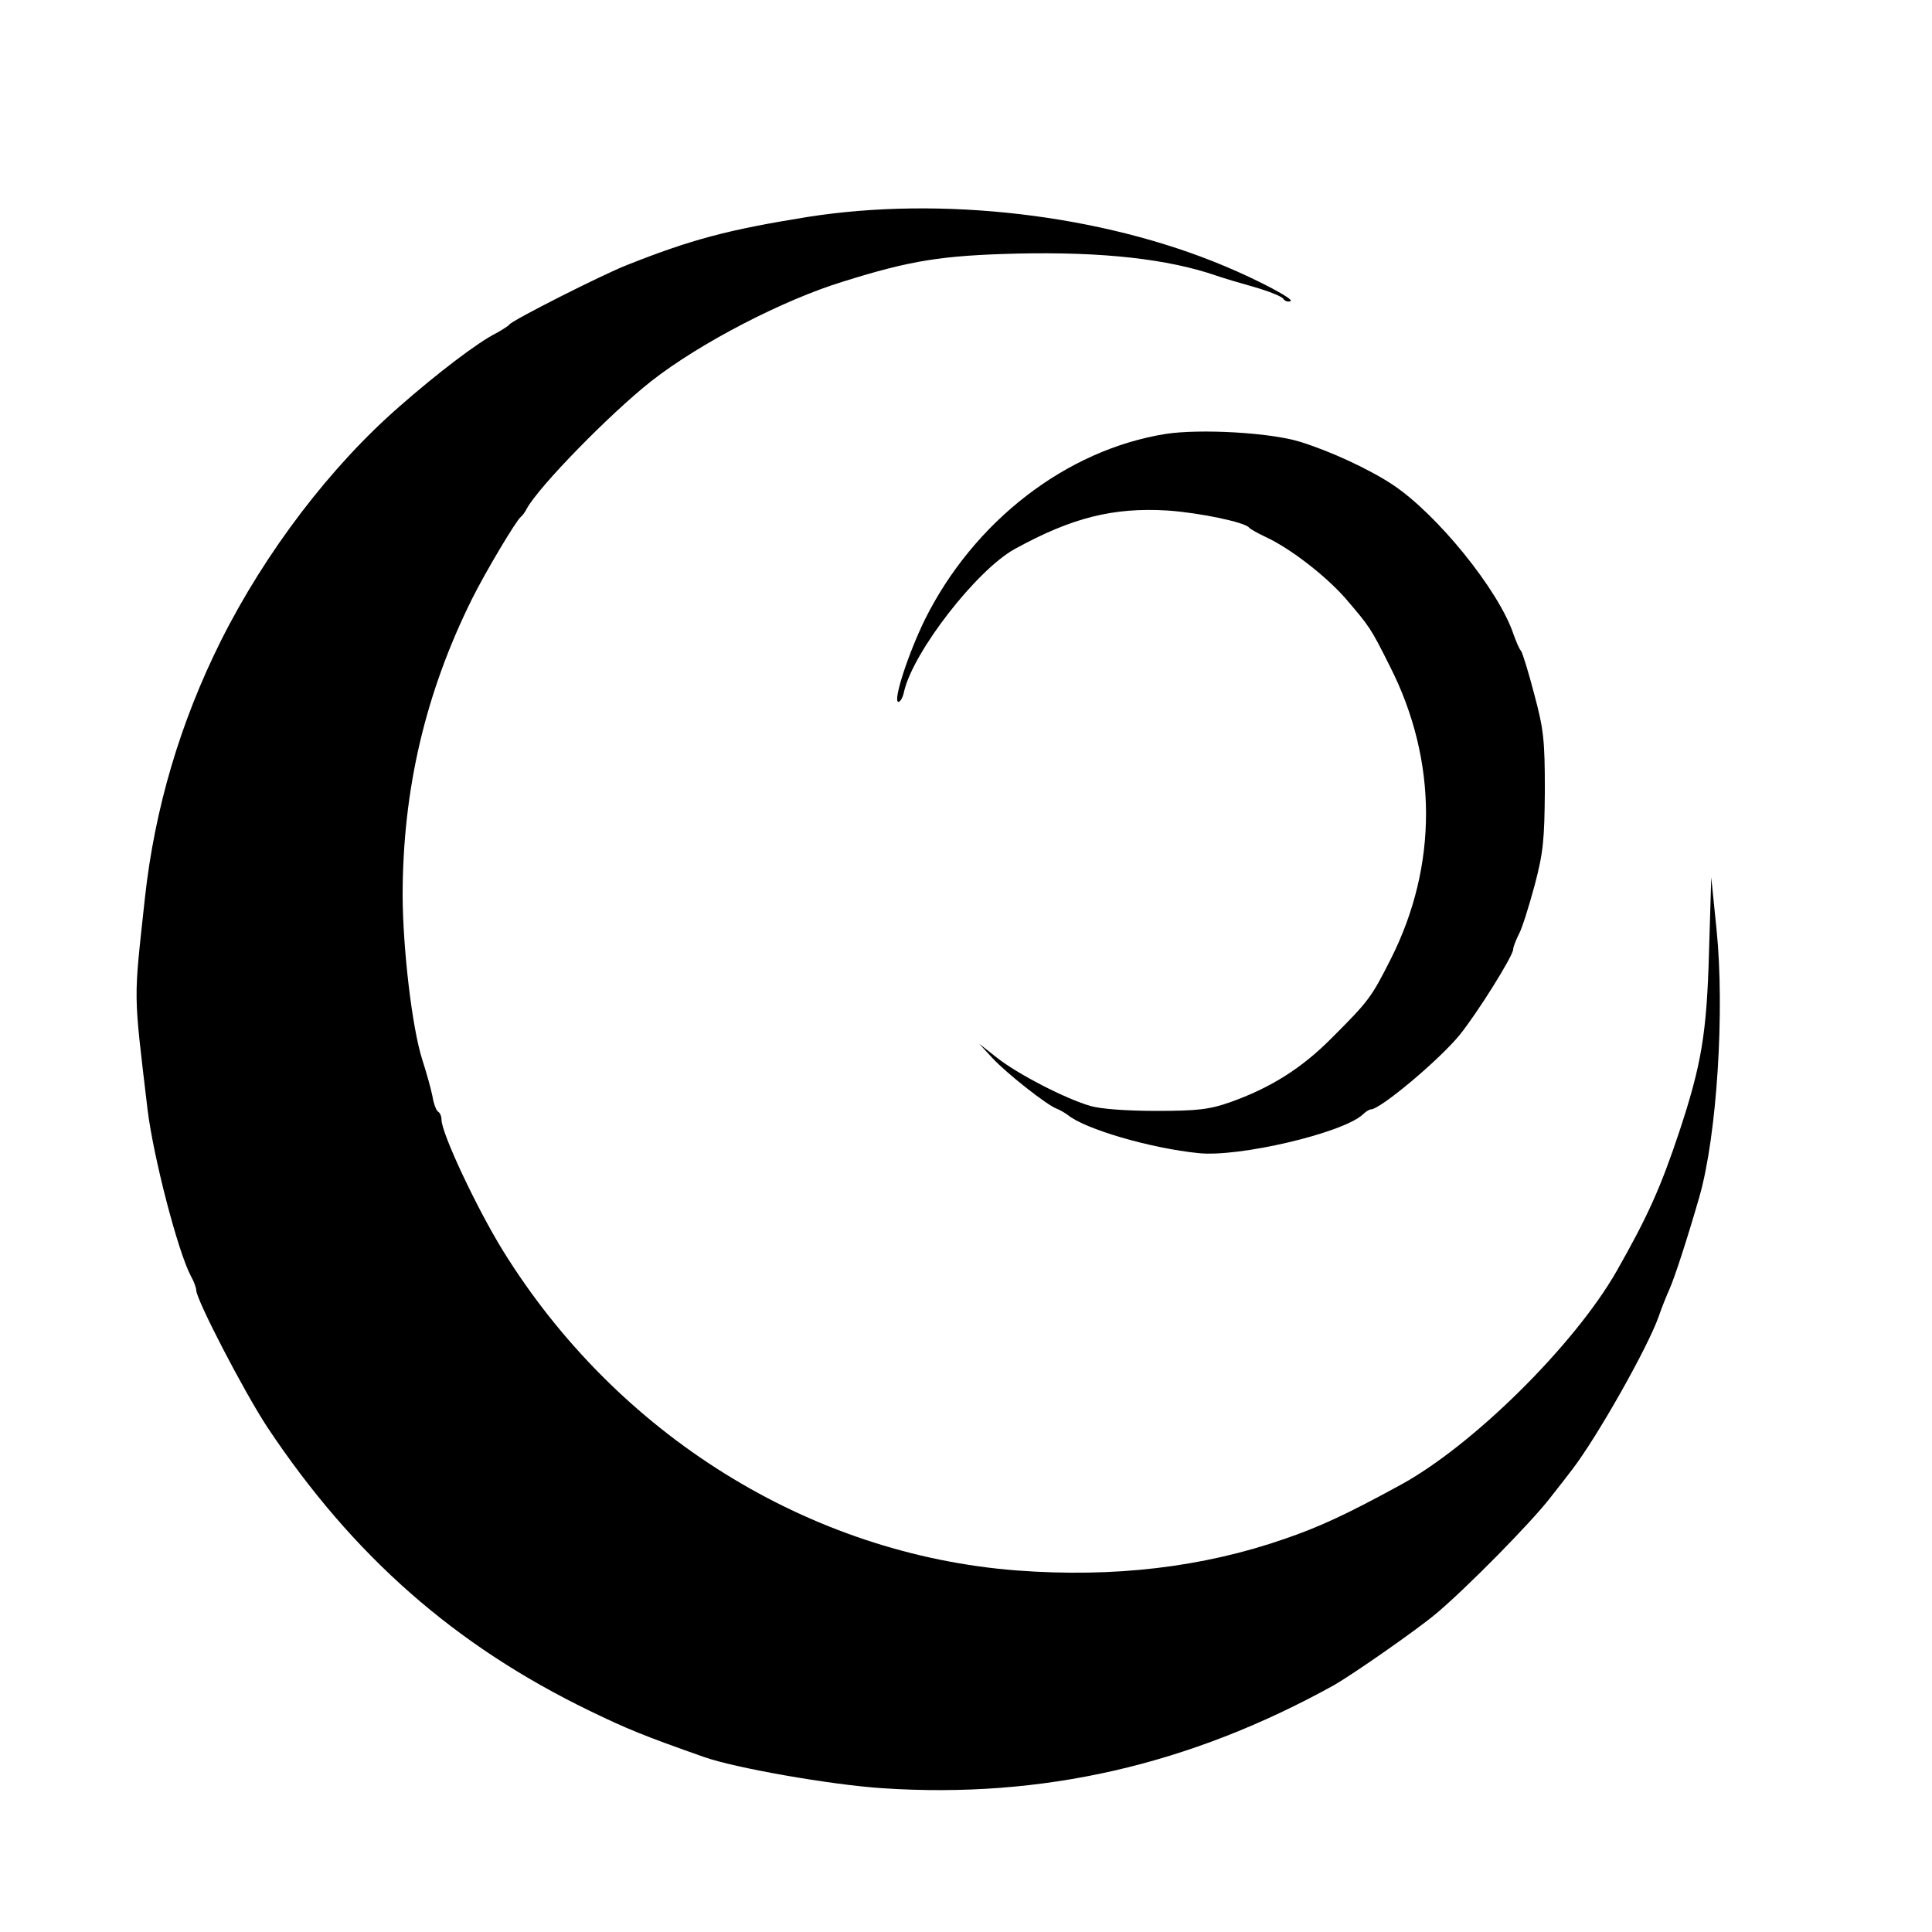
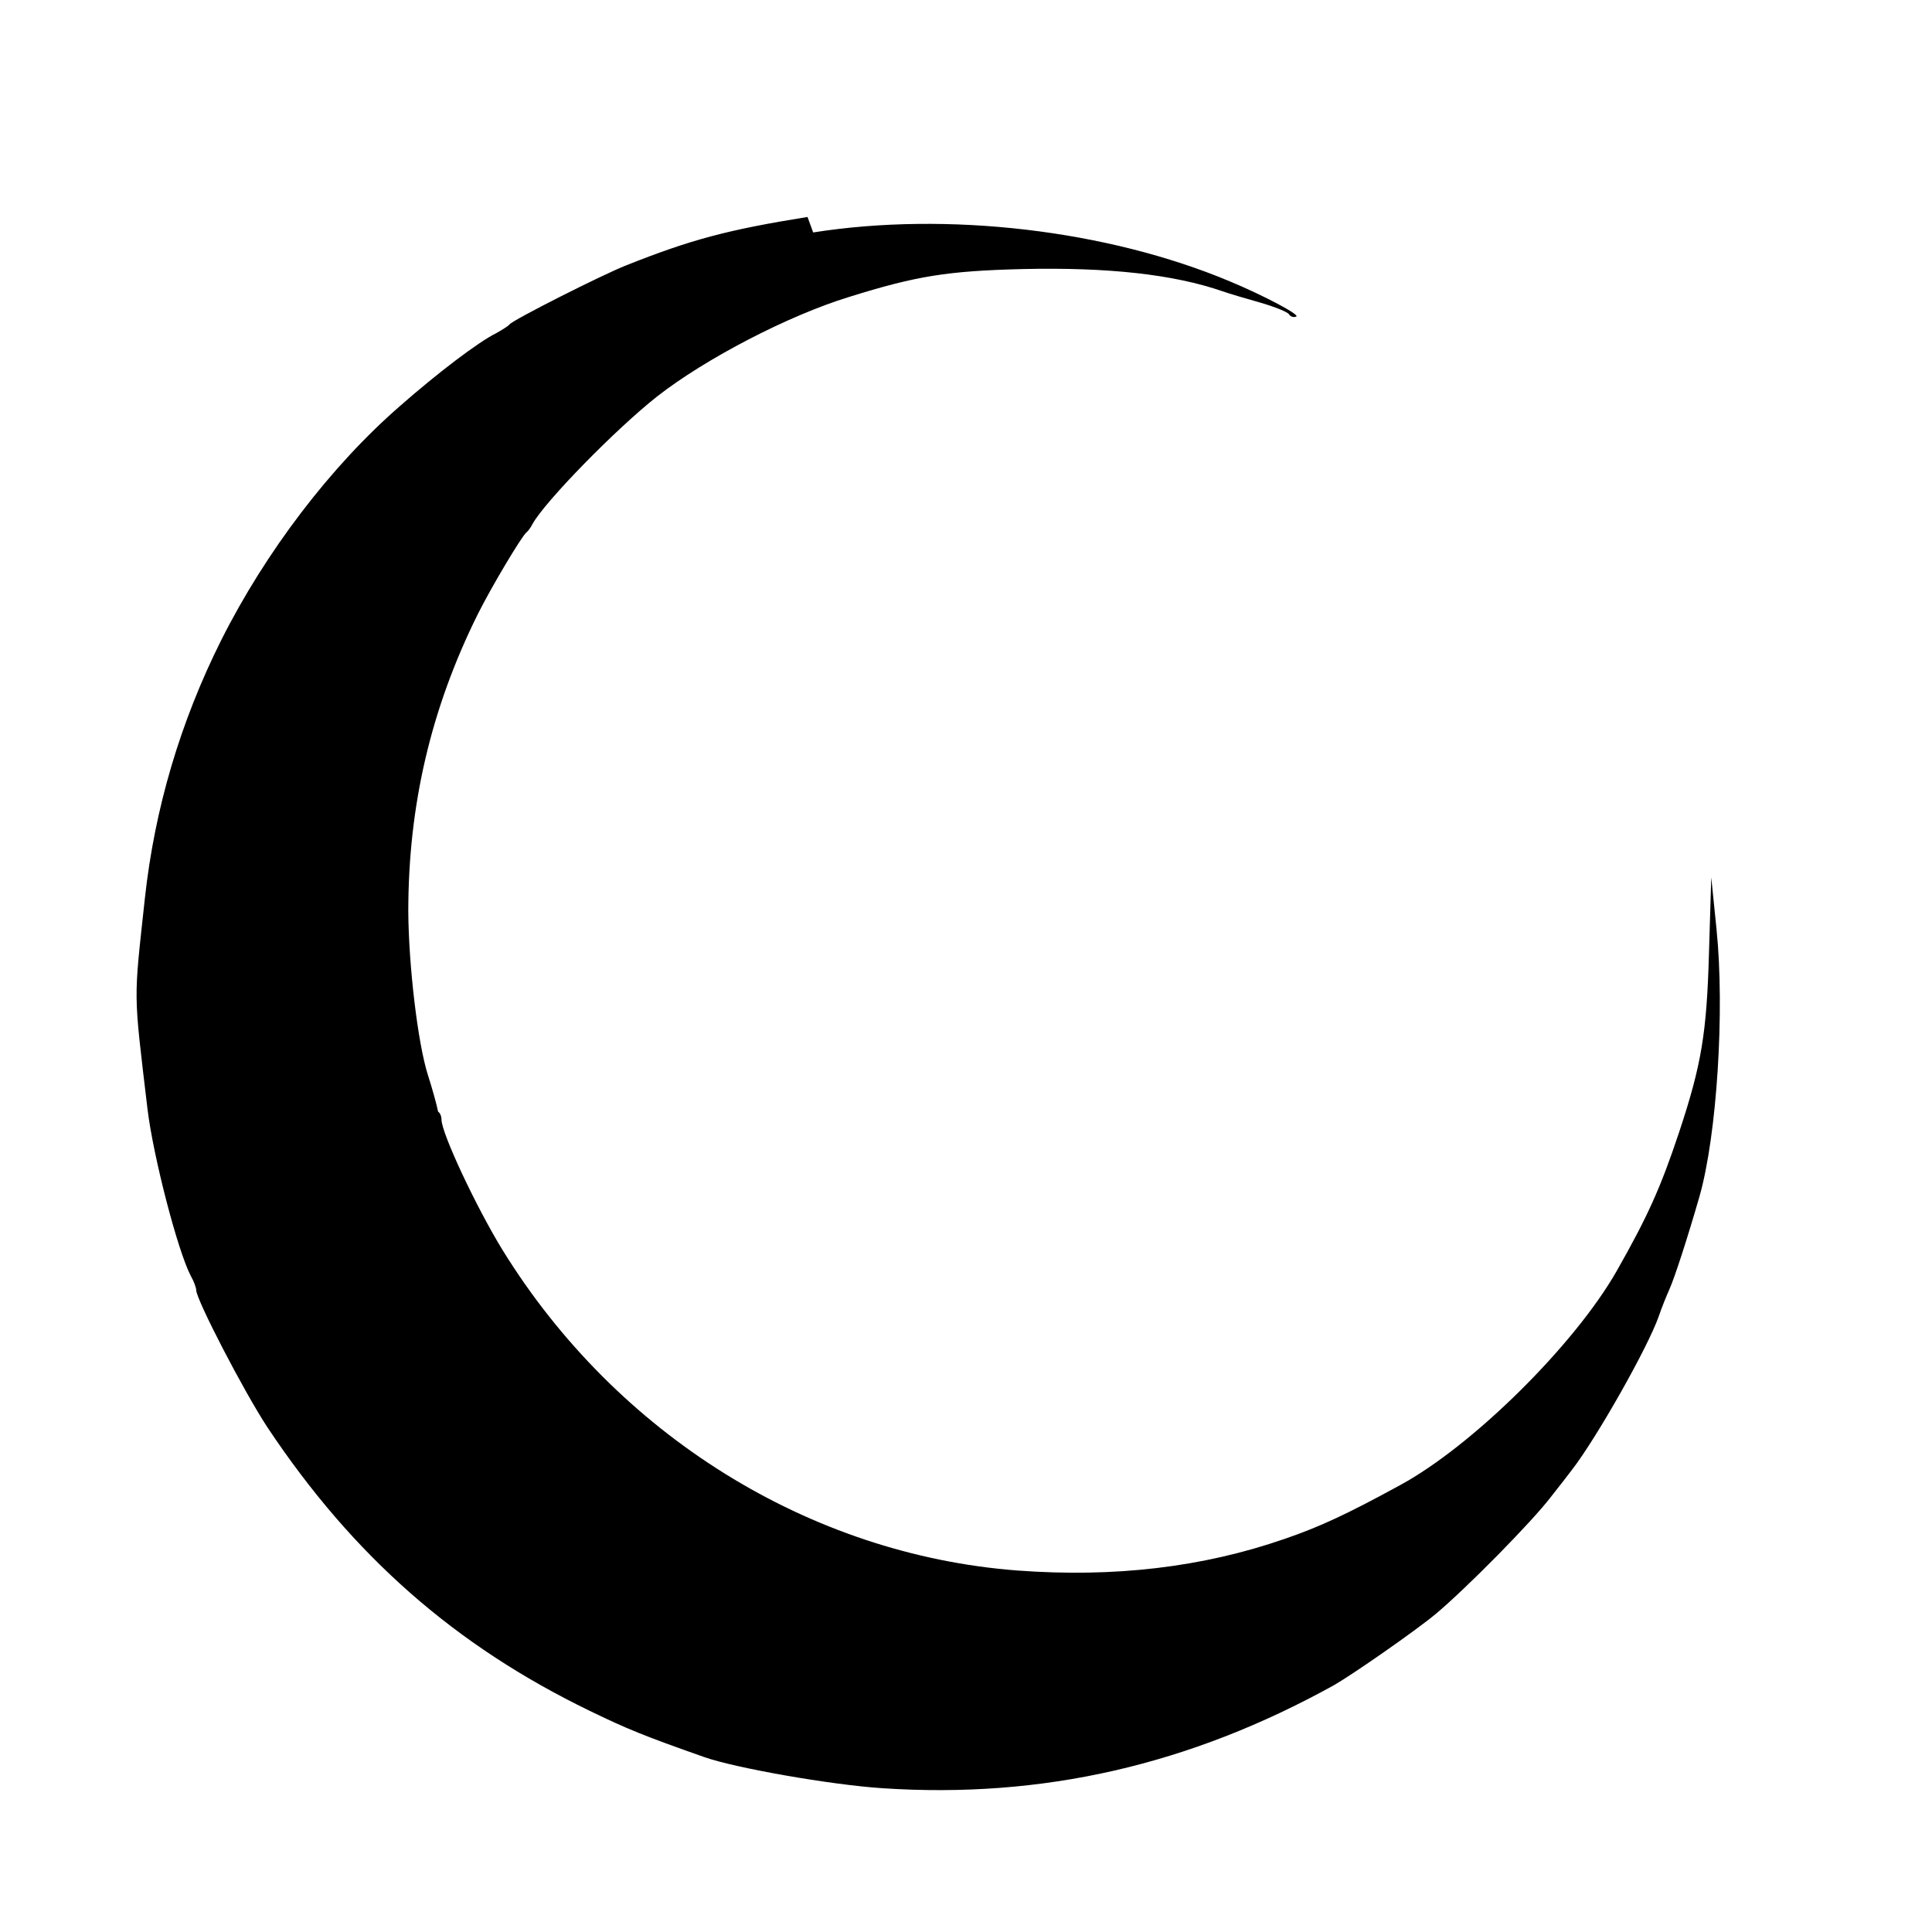
<svg xmlns="http://www.w3.org/2000/svg" height="512pt" preserveAspectRatio="xMidYMid meet" viewBox="0 0 512 512" width="512pt">
  <g transform="matrix(.1 0 0 -.1 0 512)">
-     <path d="m2140 4545c-212-34-309-60-480-128-66-26-303-146-310-157-3-4-19-14-35-23-47-23-156-106-255-193-183-159-356-386-474-621-108-216-176-445-202-683-30-279-31-239 7-560 15-124 80-376 115-442 8-14 14-31 14-37 0-25 127-270 189-364 227-341 497-578 854-751 99-48 143-66 302-122 81-29 336-74 474-83 423-28 813 61 1196 273 49 28 216 144 270 189 79 66 254 243 305 310 22 28 48 61 56 72 65 84 201 324 230 407 7 21 20 53 28 71 14 31 49 139 80 247 46 162 67 491 45 707l-14 138-6-200c-6-214-20-297-79-475-49-147-83-223-166-369-112-196-382-463-574-567-141-77-212-110-305-142-219-76-453-103-709-84-551 42-1062 360-1364 849-70 114-162 310-162 346 0 9-4 18-9 21s-12 22-15 41c-4 20-16 63-27 97-27 85-51 290-52 433 0 282 60 538 184 788 37 74 116 206 129 217 4 3 11 12 16 22 33 60 221 252 330 338 129 101 349 215 509 264 179 56 261 69 461 74 226 5 399-14 529-59 17-6 61-19 100-30 38-11 73-25 76-31 4-6 12-9 19-6 12 4-84 55-175 93-326 137-750 186-1105 130z" />
-     <path d="m3089 3970c-263-42-508-231-638-492-44-90-86-218-70-218 5 0 12 12 15 28 25 106 192 321 293 377 151 83 261 111 406 102 85-6 204-31 215-45 3-4 23-15 44-25 65-30 158-102 211-162 65-76 67-78 119-182 126-249 127-526 2-774-52-103-59-112-156-209-80-81-163-133-270-171-54-19-86-23-195-23-78 0-148 5-175 13-66 19-194 85-248 128l-47 37 35-38c37-40 145-125 170-134 8-3 22-11 30-17 45-37 218-88 347-101 107-11 380 53 434 102 8 8 18 14 22 14 25 0 181 131 235 197 47 58 142 210 142 227 0 6 7 24 15 40 9 16 27 75 42 130 23 87 26 121 27 251 0 133-3 162-28 255-15 58-31 109-35 115-5 5-13 25-20 44-39 117-203 319-321 397-64 42-164 88-244 113s-267 35-357 21z" />
+     <path d="m2140 4545c-212-34-309-60-480-128-66-26-303-146-310-157-3-4-19-14-35-23-47-23-156-106-255-193-183-159-356-386-474-621-108-216-176-445-202-683-30-279-31-239 7-560 15-124 80-376 115-442 8-14 14-31 14-37 0-25 127-270 189-364 227-341 497-578 854-751 99-48 143-66 302-122 81-29 336-74 474-83 423-28 813 61 1196 273 49 28 216 144 270 189 79 66 254 243 305 310 22 28 48 61 56 72 65 84 201 324 230 407 7 21 20 53 28 71 14 31 49 139 80 247 46 162 67 491 45 707l-14 138-6-200c-6-214-20-297-79-475-49-147-83-223-166-369-112-196-382-463-574-567-141-77-212-110-305-142-219-76-453-103-709-84-551 42-1062 360-1364 849-70 114-162 310-162 346 0 9-4 18-9 21c-4 20-16 63-27 97-27 85-51 290-52 433 0 282 60 538 184 788 37 74 116 206 129 217 4 3 11 12 16 22 33 60 221 252 330 338 129 101 349 215 509 264 179 56 261 69 461 74 226 5 399-14 529-59 17-6 61-19 100-30 38-11 73-25 76-31 4-6 12-9 19-6 12 4-84 55-175 93-326 137-750 186-1105 130z" />
  </g>
</svg>